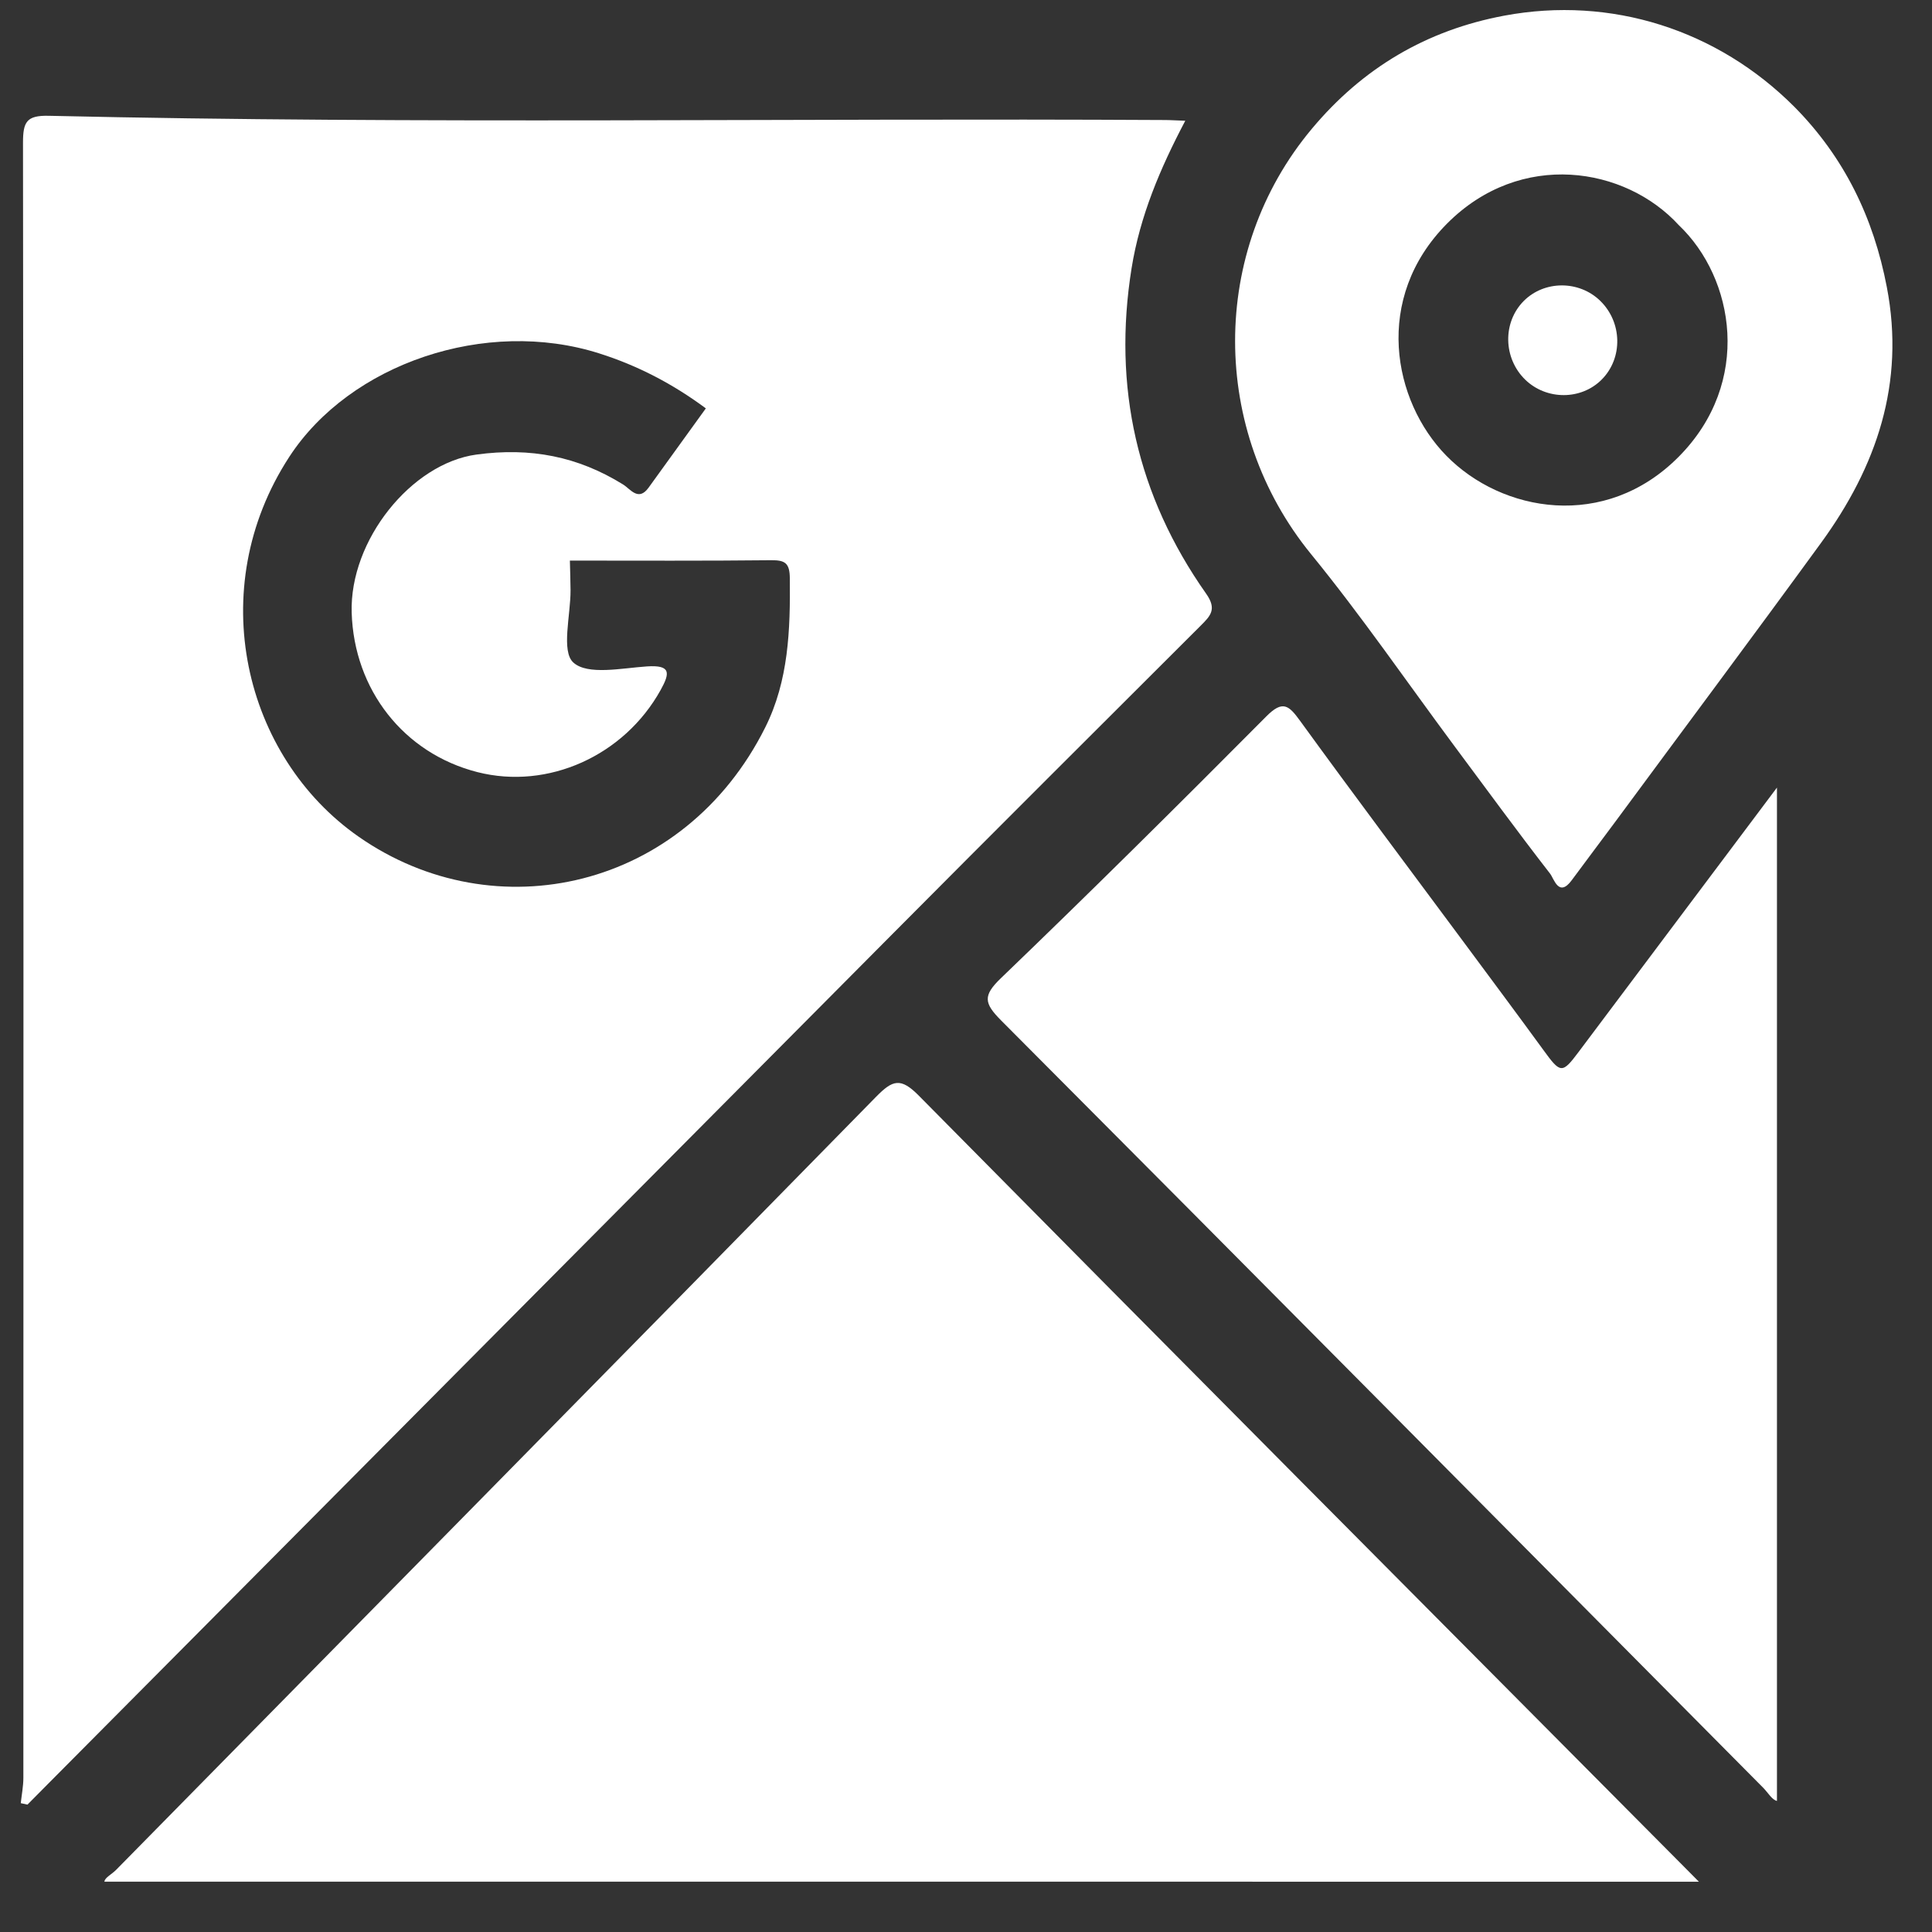
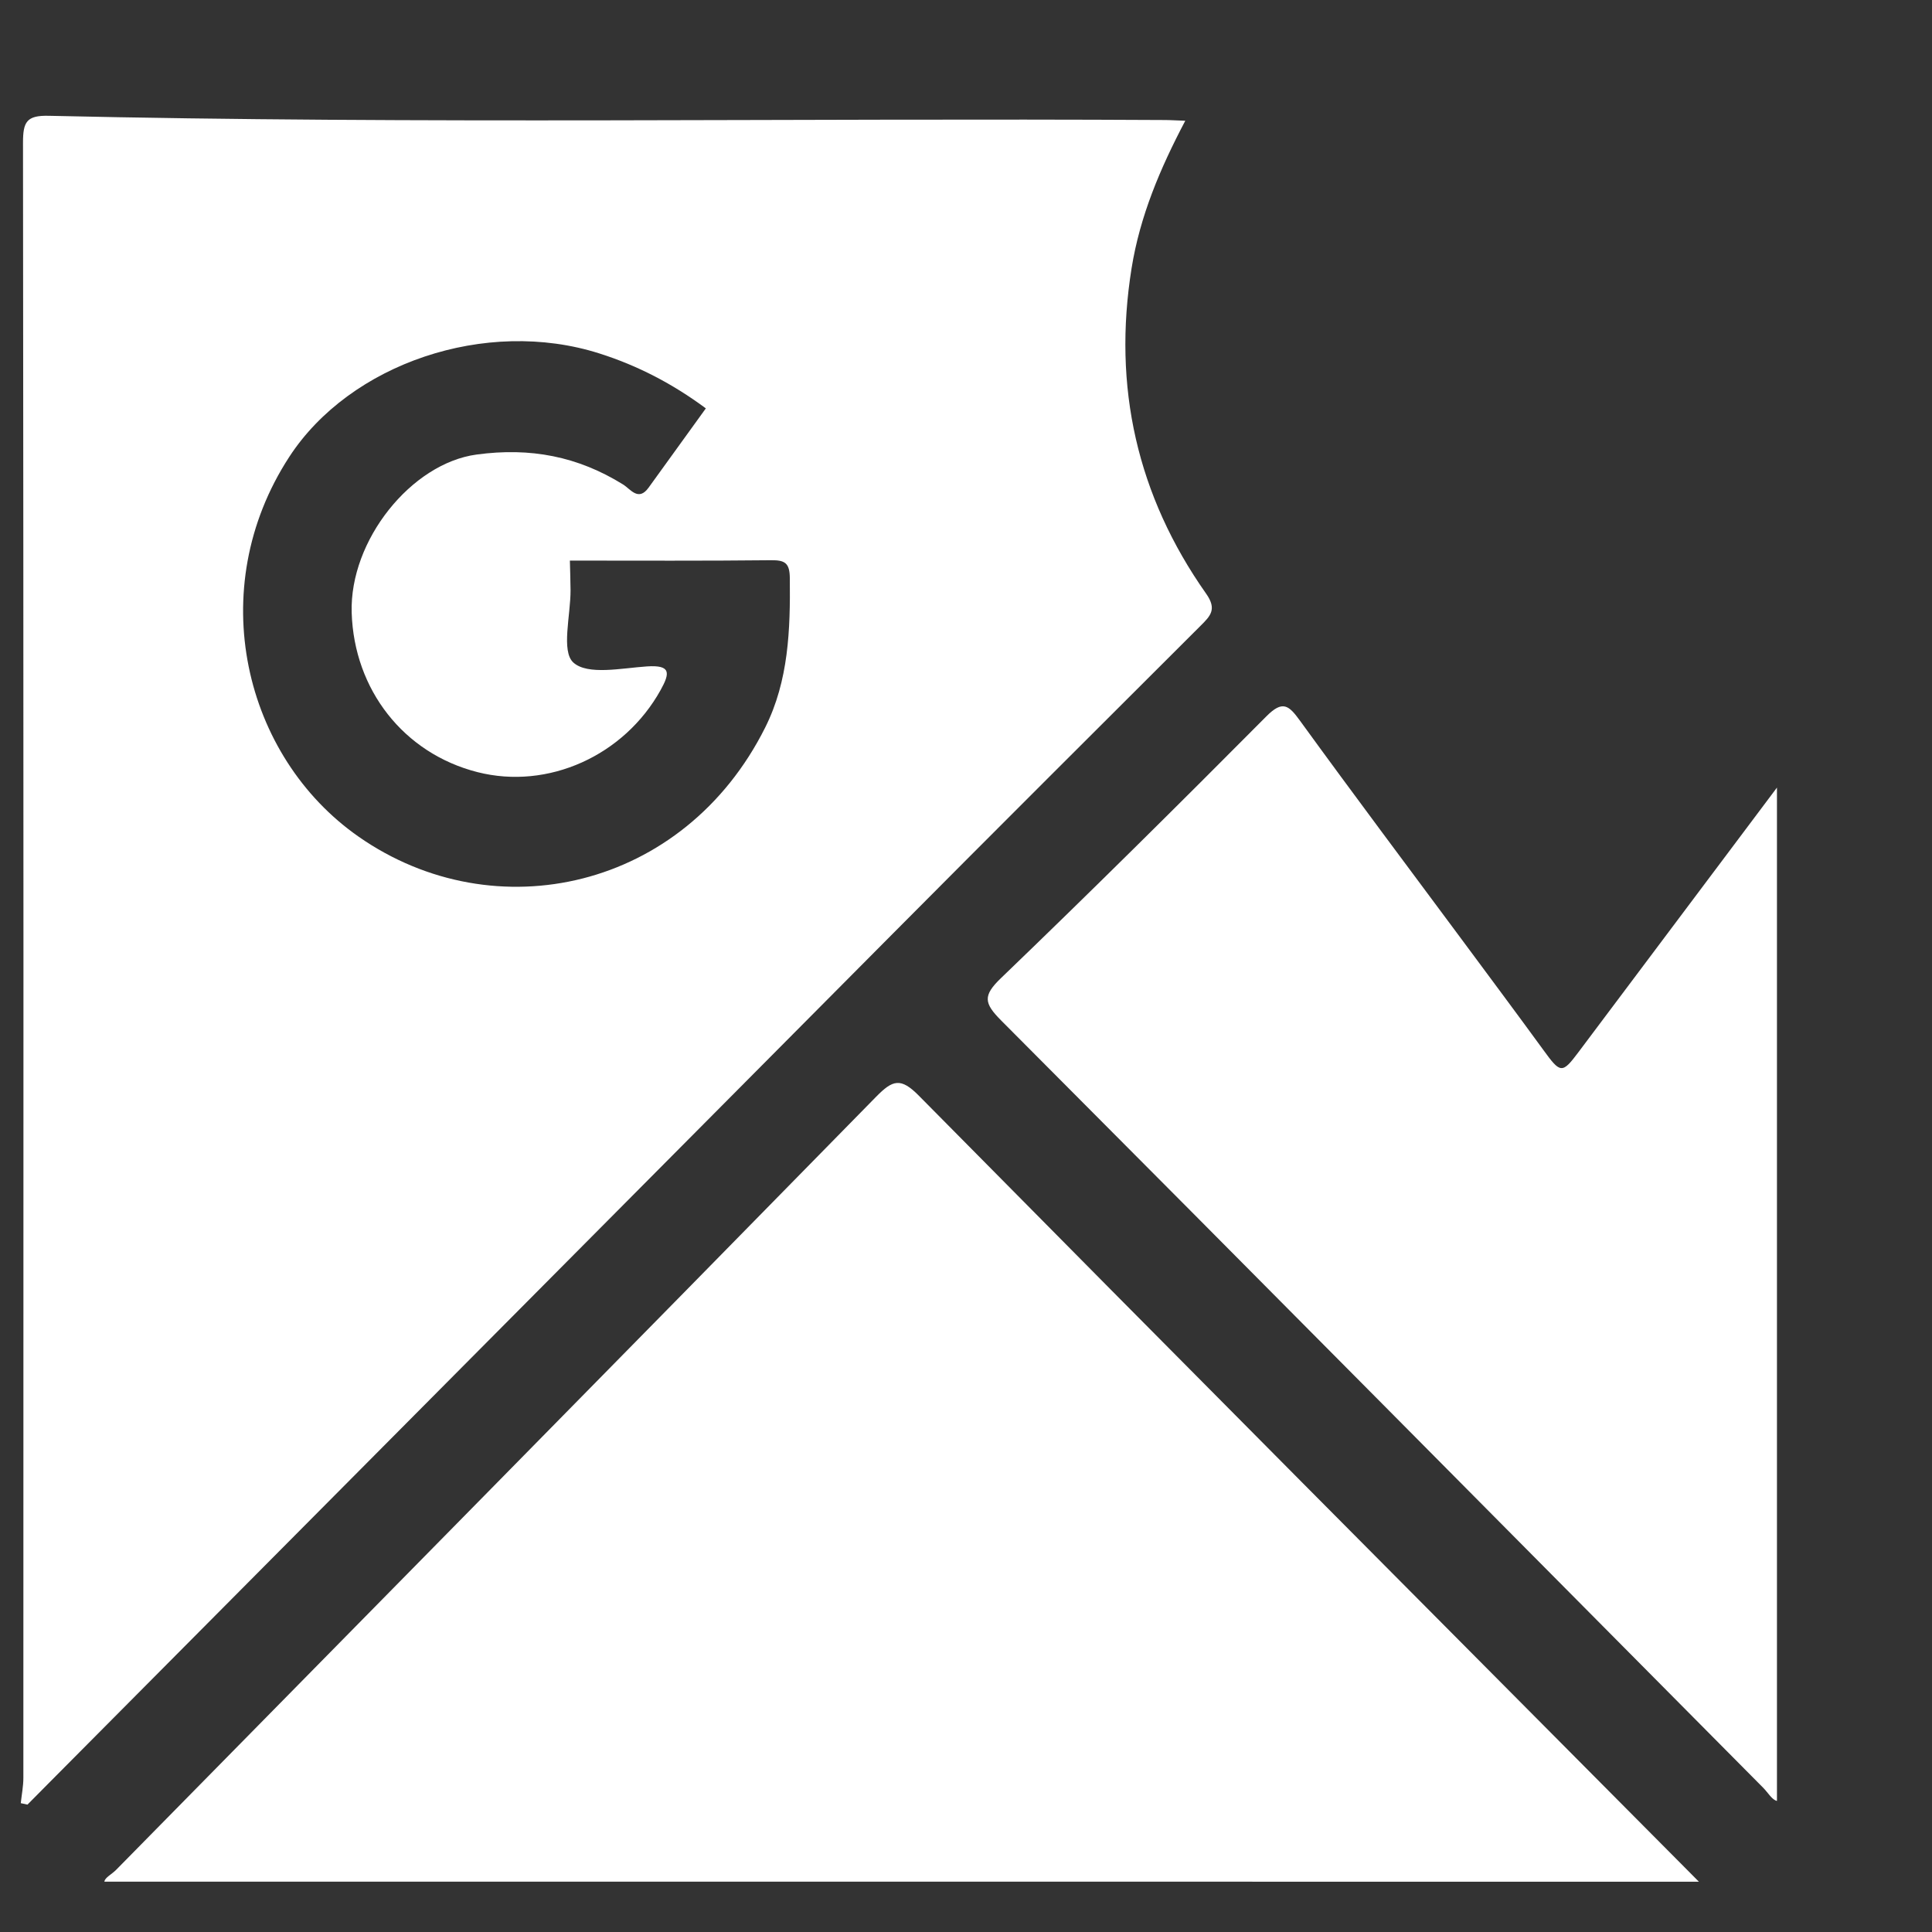
<svg xmlns="http://www.w3.org/2000/svg" width="32" height="32" viewBox="0 0 32 32" fill="none">
  <rect x="0" y="0" width="32" height="32" fill="#333333" stroke="none" />
  <path d="M0.344 29.866C0.359 29.726 0.387 29.587 0.387 29.446C0.389 20.419 0.391 11.391 0.381 2.364C0.381 2.019 0.439 1.909 0.809 1.918C6.968 2.059 13.128 1.954 19.287 1.988C19.384 1.988 19.481 1.995 19.632 2C19.212 2.796 18.881 3.583 18.743 4.44C18.427 6.408 18.834 8.211 19.978 9.834C20.16 10.092 20.048 10.202 19.886 10.364C18.188 12.058 16.489 13.753 14.797 15.455C10.125 20.155 5.455 24.858 0.783 29.559C0.674 29.669 0.565 29.779 0.455 29.89C0.418 29.882 0.381 29.873 0.344 29.866ZM9.439 9.285C9.443 9.46 9.449 9.618 9.45 9.775C9.452 10.19 9.291 10.788 9.497 10.974C9.734 11.188 10.297 11.066 10.714 11.038C11.114 11.011 11.099 11.146 10.942 11.429C10.338 12.517 9.078 13.086 7.909 12.789C6.686 12.478 5.864 11.423 5.825 10.148C5.788 8.948 6.814 7.675 7.892 7.529C8.786 7.407 9.57 7.559 10.321 8.025C10.444 8.102 10.574 8.31 10.742 8.078C11.058 7.642 11.373 7.205 11.691 6.764C11.141 6.356 10.559 6.054 9.924 5.853C8.047 5.257 5.799 6.021 4.792 7.566C3.363 9.759 4.041 12.536 5.944 13.861C8.197 15.43 11.332 14.734 12.675 12.048C13.062 11.274 13.091 10.43 13.082 9.58C13.08 9.329 13.007 9.276 12.771 9.279C11.675 9.291 10.579 9.285 9.439 9.285Z" fill="white" />
  <path d="M1.729 31.166C1.736 31.099 1.849 31.046 1.923 30.971C6.119 26.704 10.321 22.442 14.51 18.167C14.785 17.887 14.917 17.841 15.221 18.15C19.437 22.417 23.669 26.669 27.898 30.924L28.139 31.167C19.364 31.167 10.547 31.166 1.729 31.166Z" fill="white" />
  <path d="M29.432 13.045C29.432 18.607 29.432 24.214 29.432 29.829C29.35 29.811 29.286 29.694 29.203 29.61C24.997 25.373 20.798 21.131 16.583 16.903C16.299 16.617 16.274 16.493 16.581 16.199C18.063 14.774 19.523 13.326 20.973 11.867C21.246 11.591 21.347 11.682 21.534 11.94C22.419 13.159 23.323 14.364 24.221 15.574C24.669 16.179 25.12 16.783 25.563 17.391C25.847 17.783 25.874 17.787 26.145 17.426C27.252 15.95 28.36 14.474 29.432 13.045Z" fill="white" />
-   <path d="M29.724 1.773C30.546 2.605 31.032 3.604 31.252 4.756C31.558 6.349 31.081 7.73 30.162 8.992C29.033 10.542 27.885 12.079 26.746 13.622C26.509 13.942 26.269 14.259 26.033 14.579C25.818 14.871 25.739 14.553 25.674 14.47C25.134 13.774 24.614 13.062 24.088 12.355C23.3 11.294 22.551 10.202 21.716 9.179C20.042 7.128 20.03 4.166 21.725 2.137C22.57 1.124 23.631 0.499 24.917 0.259C26.684 -0.07 28.446 0.49 29.724 1.773ZM27.807 3.73C26.922 2.762 25.187 2.476 23.966 3.705C22.741 4.94 23.067 6.641 23.956 7.548C24.873 8.485 26.583 8.796 27.804 7.566C29.029 6.332 28.728 4.606 27.807 3.73Z" fill="white" />
-   <path d="M26.504 4.982C26.871 5.338 26.883 5.931 26.53 6.286C26.19 6.629 25.616 6.63 25.264 6.29C24.897 5.934 24.885 5.341 25.238 4.985C25.579 4.643 26.153 4.641 26.504 4.982Z" fill="white" />
</svg>